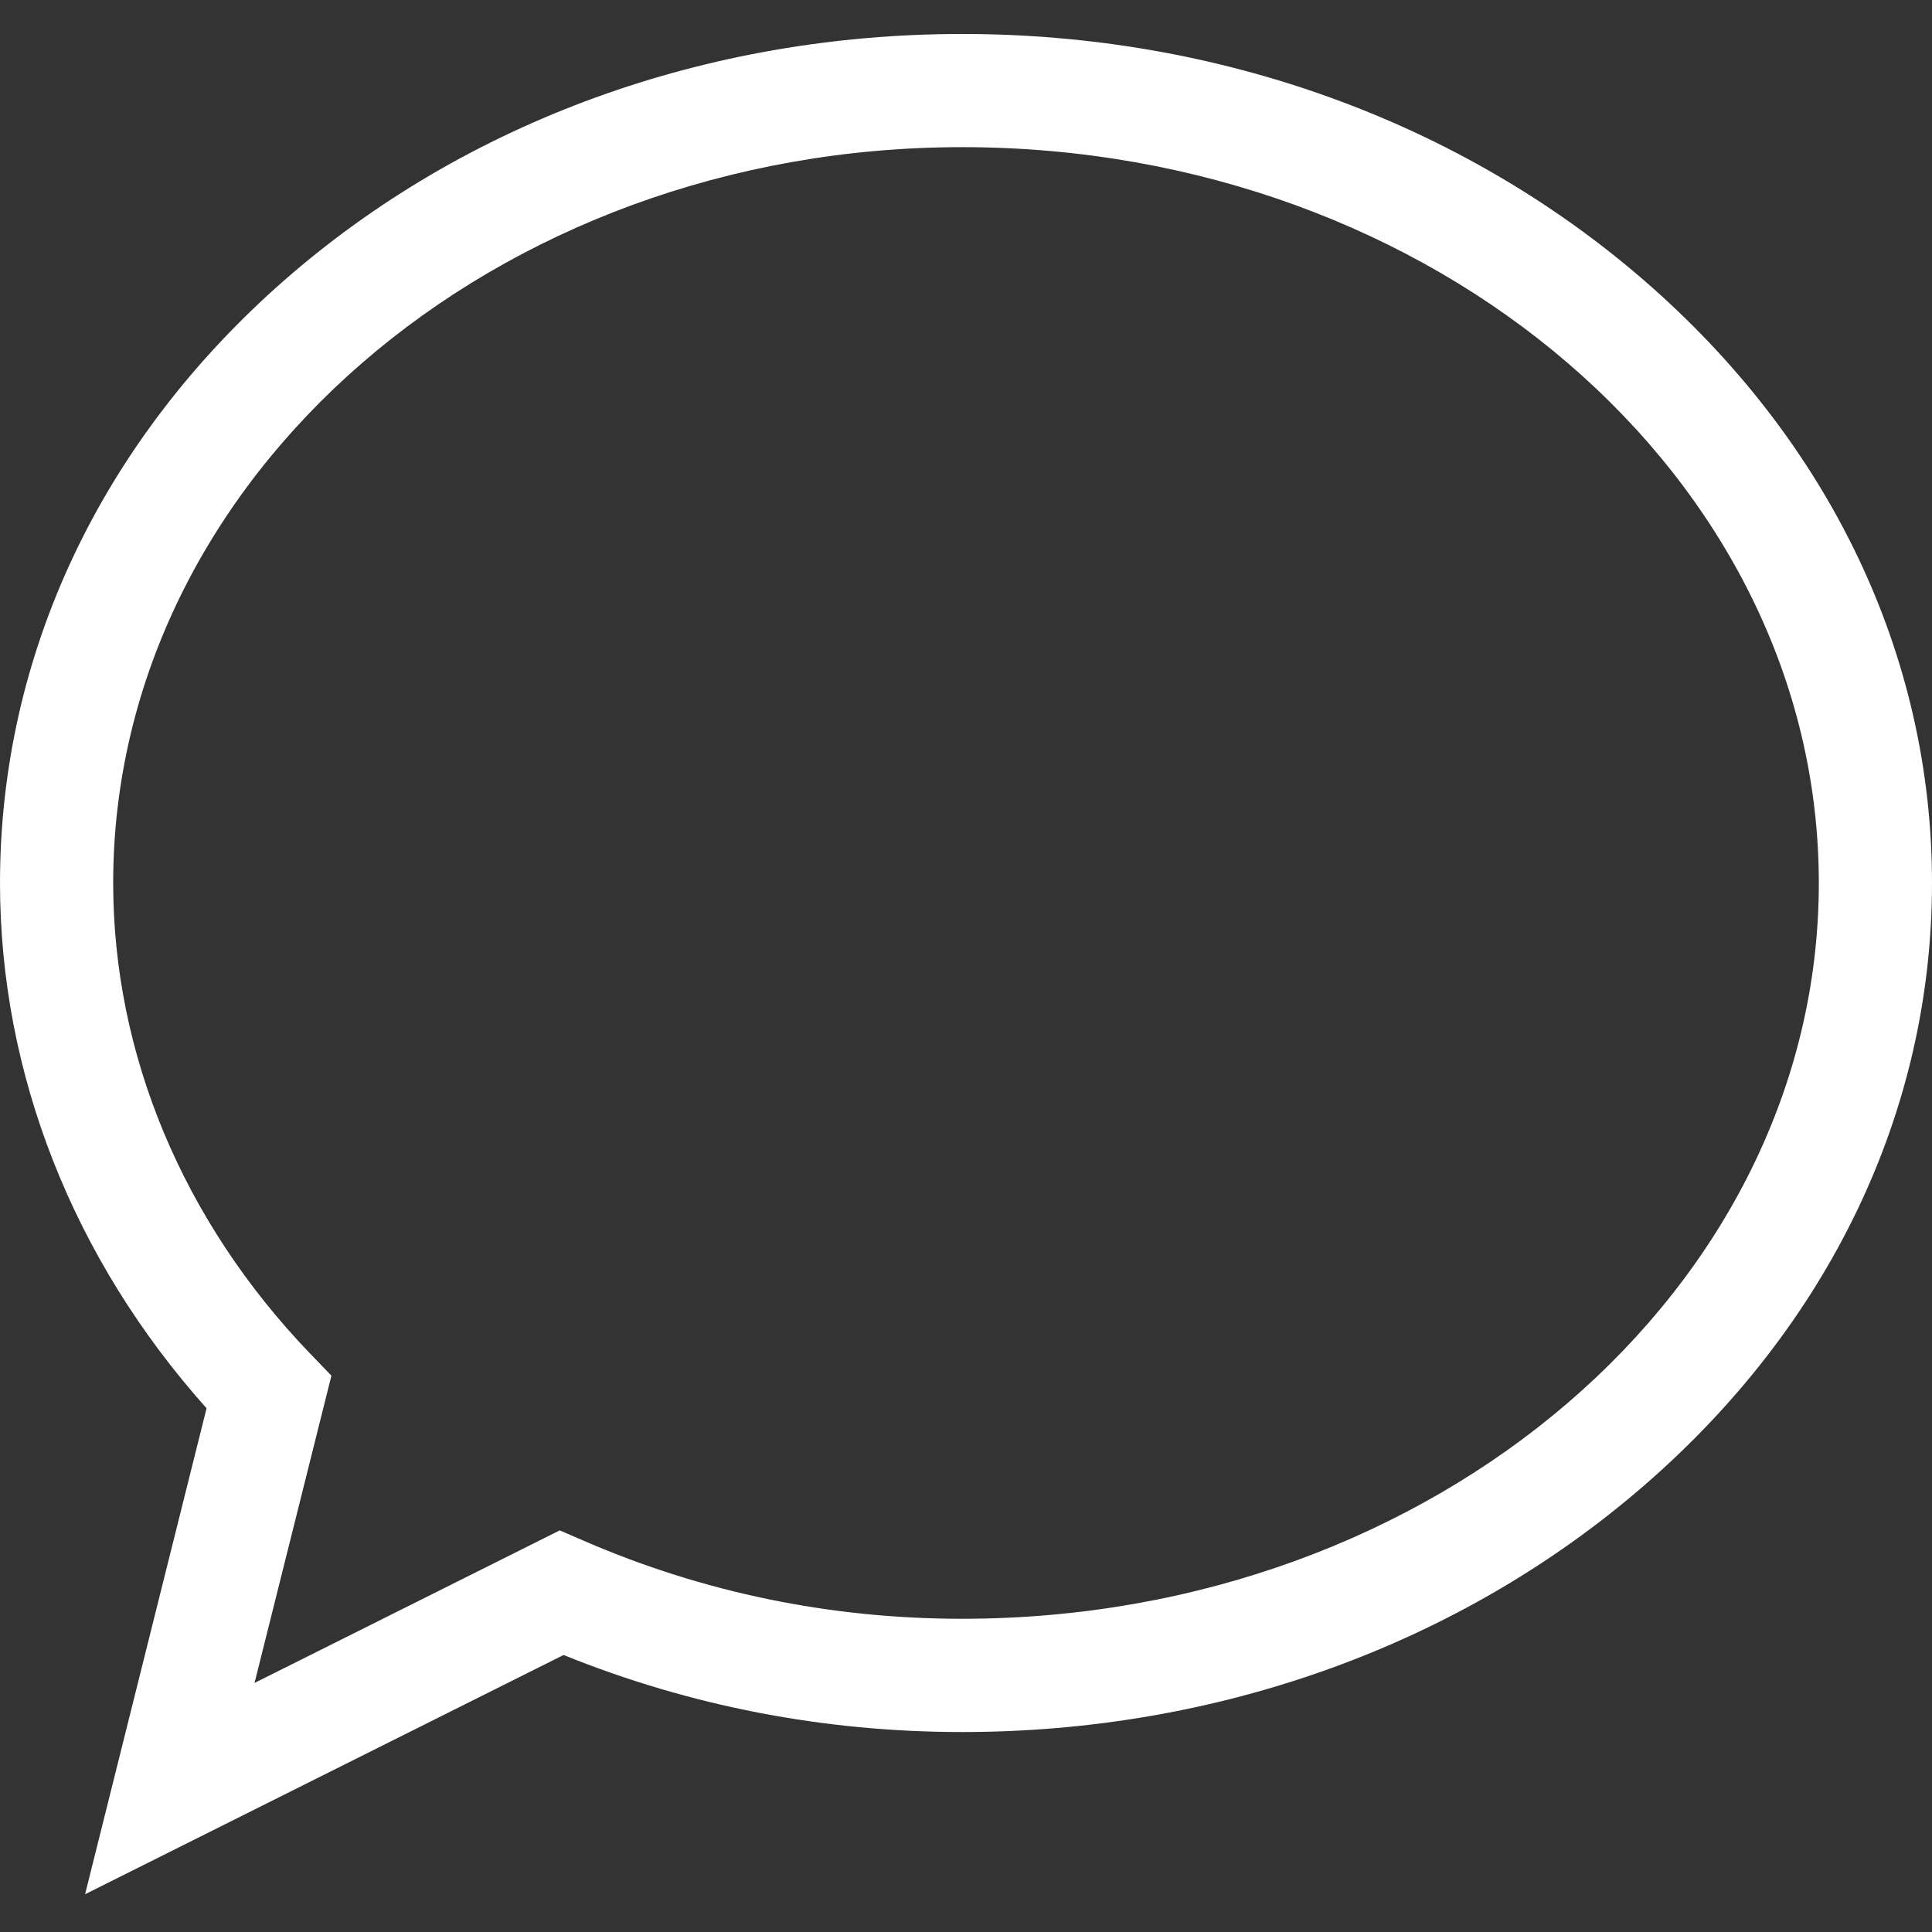
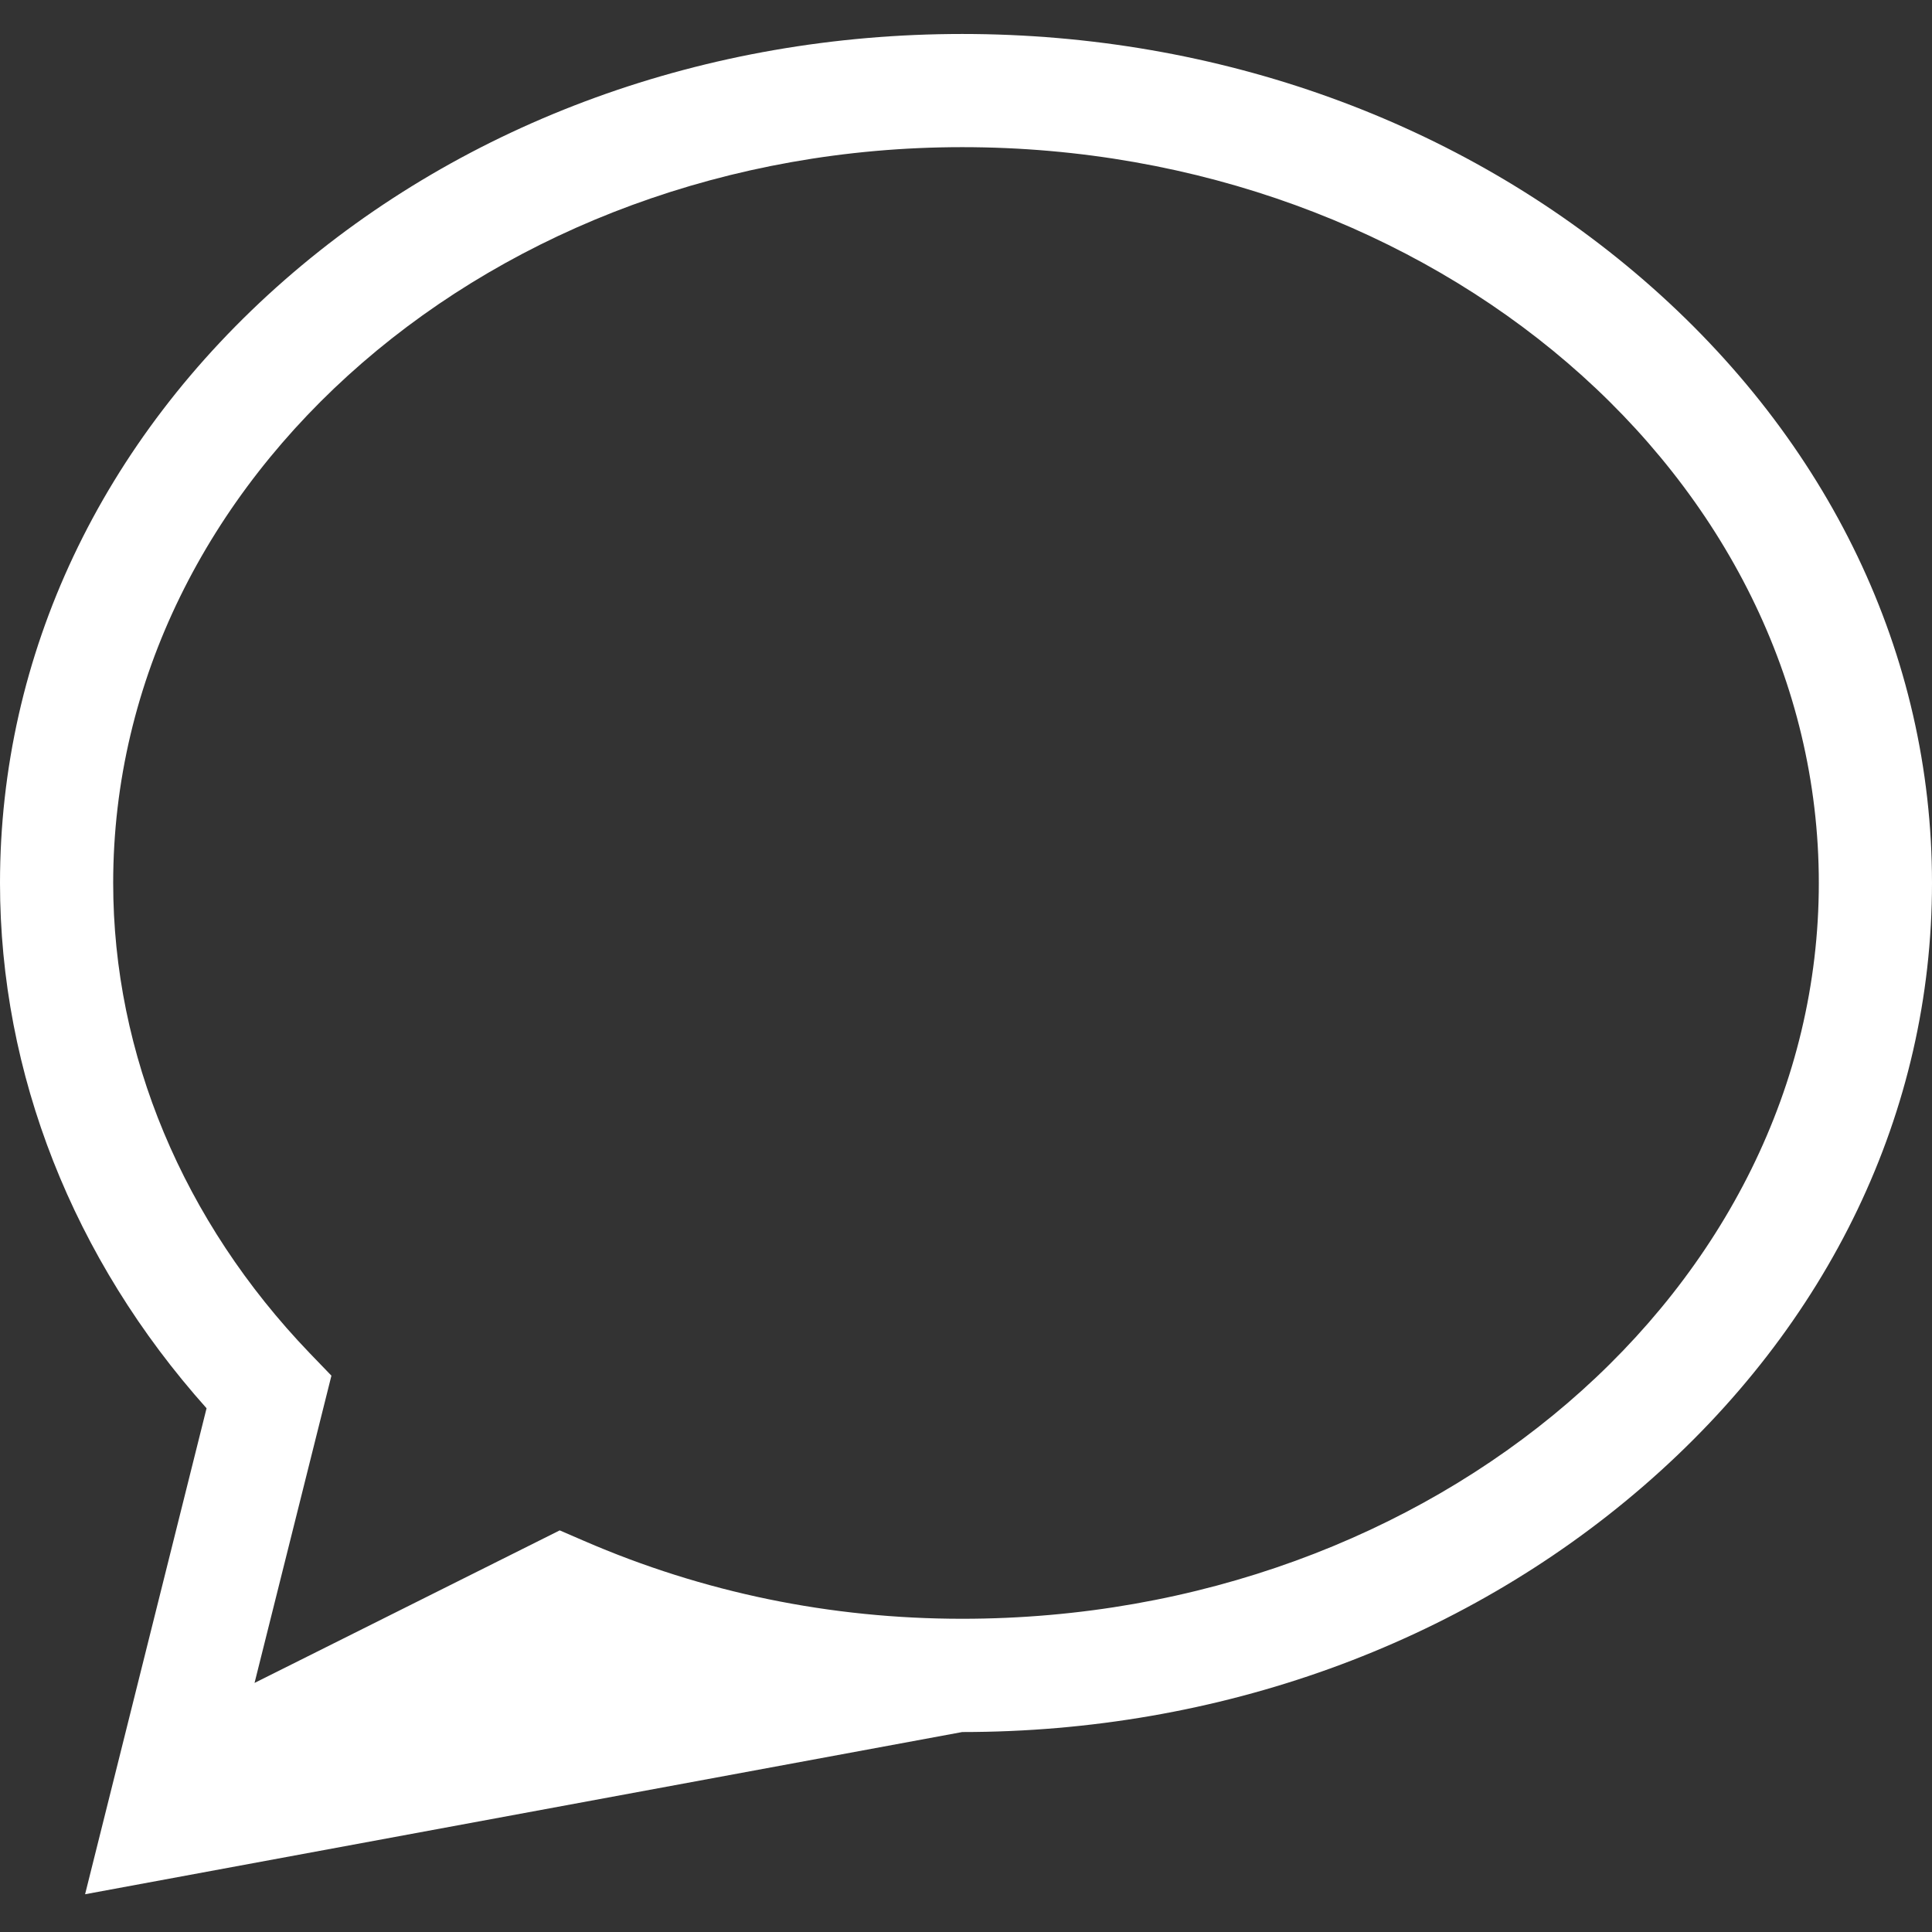
<svg xmlns="http://www.w3.org/2000/svg" width="24" height="24" viewBox="0 0 24 24" fill="none">
  <rect x="0" y="0" width="24" height="24" fill="#333333" stroke="none" />
-   <path d="M1.057 23.531L2.566 17.494C0.908 15.639 0 13.337 0 10.969C0 8.134 1.256 5.474 3.535 3.479C5.788 1.508 8.778 0.422 11.953 0.422C15.133 0.422 18.138 1.507 20.415 3.476C22.727 5.476 24 8.137 24 10.969C24 13.8 22.727 16.461 20.415 18.461C18.138 20.431 15.133 21.516 11.953 21.516C10.236 21.516 8.572 21.194 7.001 20.559L1.057 23.531ZM11.953 1.828C6.138 1.828 1.406 5.929 1.406 10.969C1.406 13.096 2.273 15.17 3.847 16.809L4.117 17.089L3.162 20.906L6.953 19.011L7.254 19.141C8.737 19.784 10.318 20.109 11.953 20.109C17.82 20.109 22.594 16.009 22.594 10.969C22.594 5.929 17.82 1.828 11.953 1.828Z" fill="white" />
+   <path d="M1.057 23.531L2.566 17.494C0.908 15.639 0 13.337 0 10.969C0 8.134 1.256 5.474 3.535 3.479C5.788 1.508 8.778 0.422 11.953 0.422C15.133 0.422 18.138 1.507 20.415 3.476C22.727 5.476 24 8.137 24 10.969C24 13.8 22.727 16.461 20.415 18.461C18.138 20.431 15.133 21.516 11.953 21.516L1.057 23.531ZM11.953 1.828C6.138 1.828 1.406 5.929 1.406 10.969C1.406 13.096 2.273 15.17 3.847 16.809L4.117 17.089L3.162 20.906L6.953 19.011L7.254 19.141C8.737 19.784 10.318 20.109 11.953 20.109C17.82 20.109 22.594 16.009 22.594 10.969C22.594 5.929 17.82 1.828 11.953 1.828Z" fill="white" />
</svg>